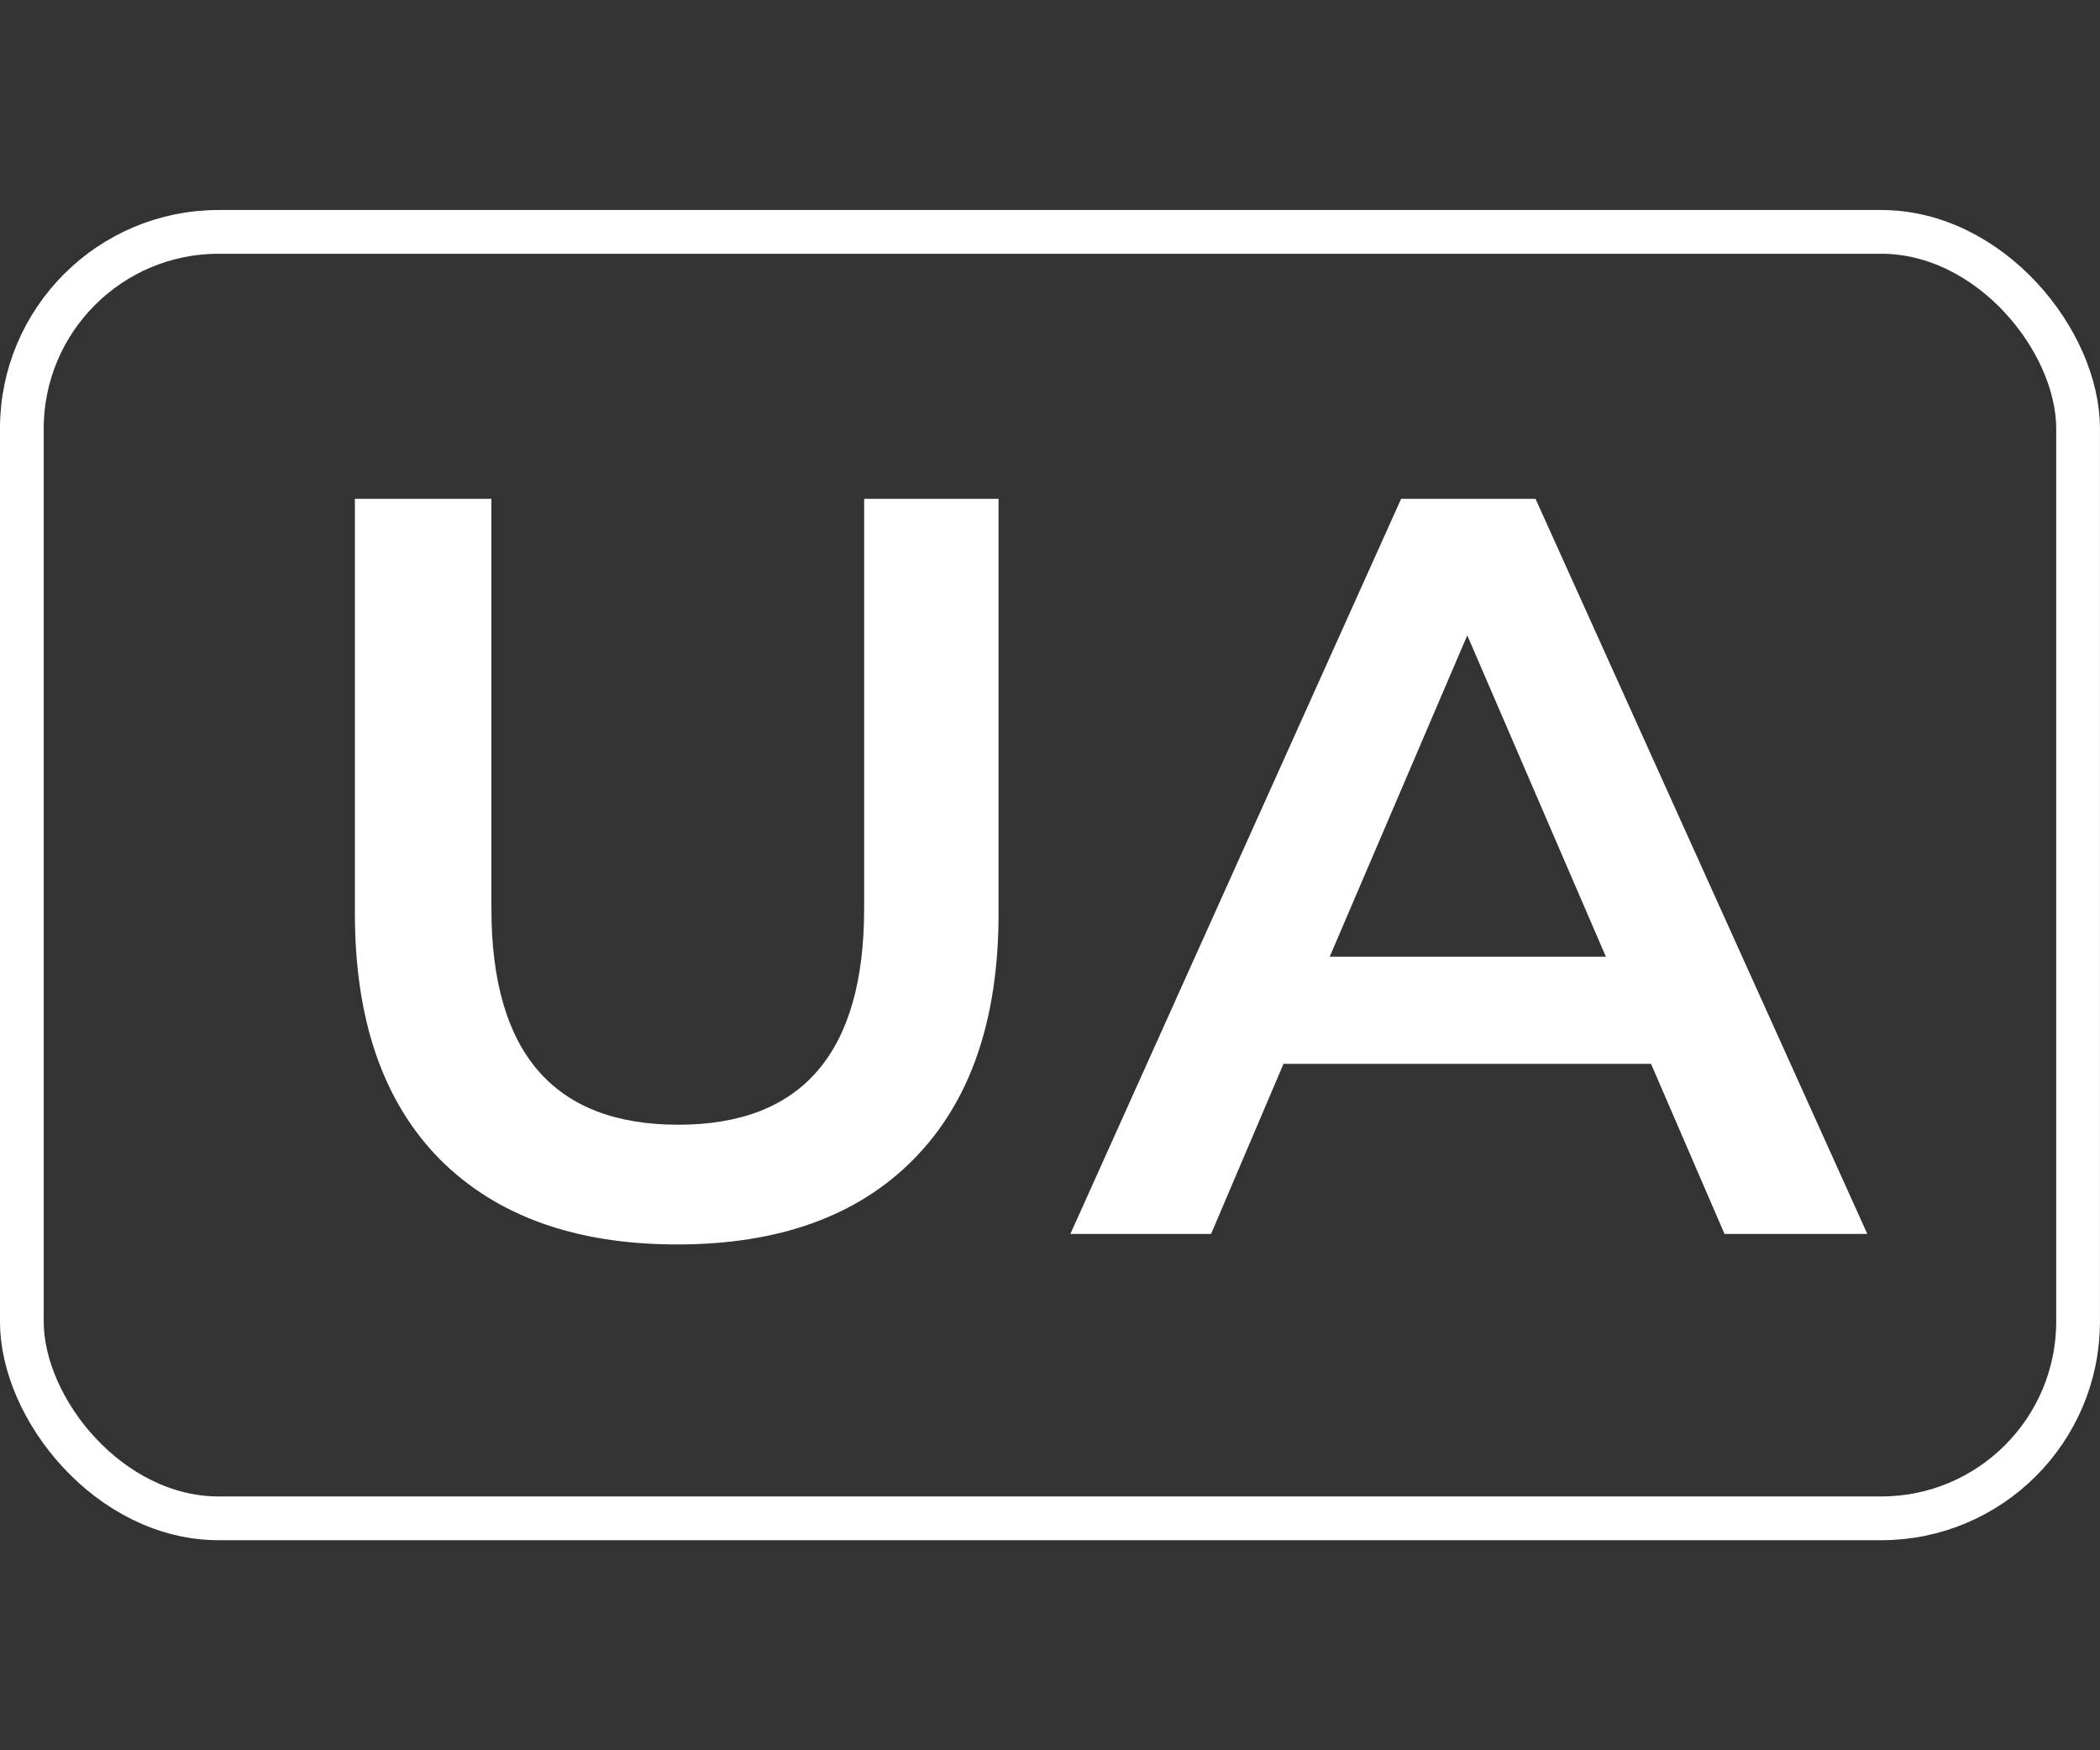
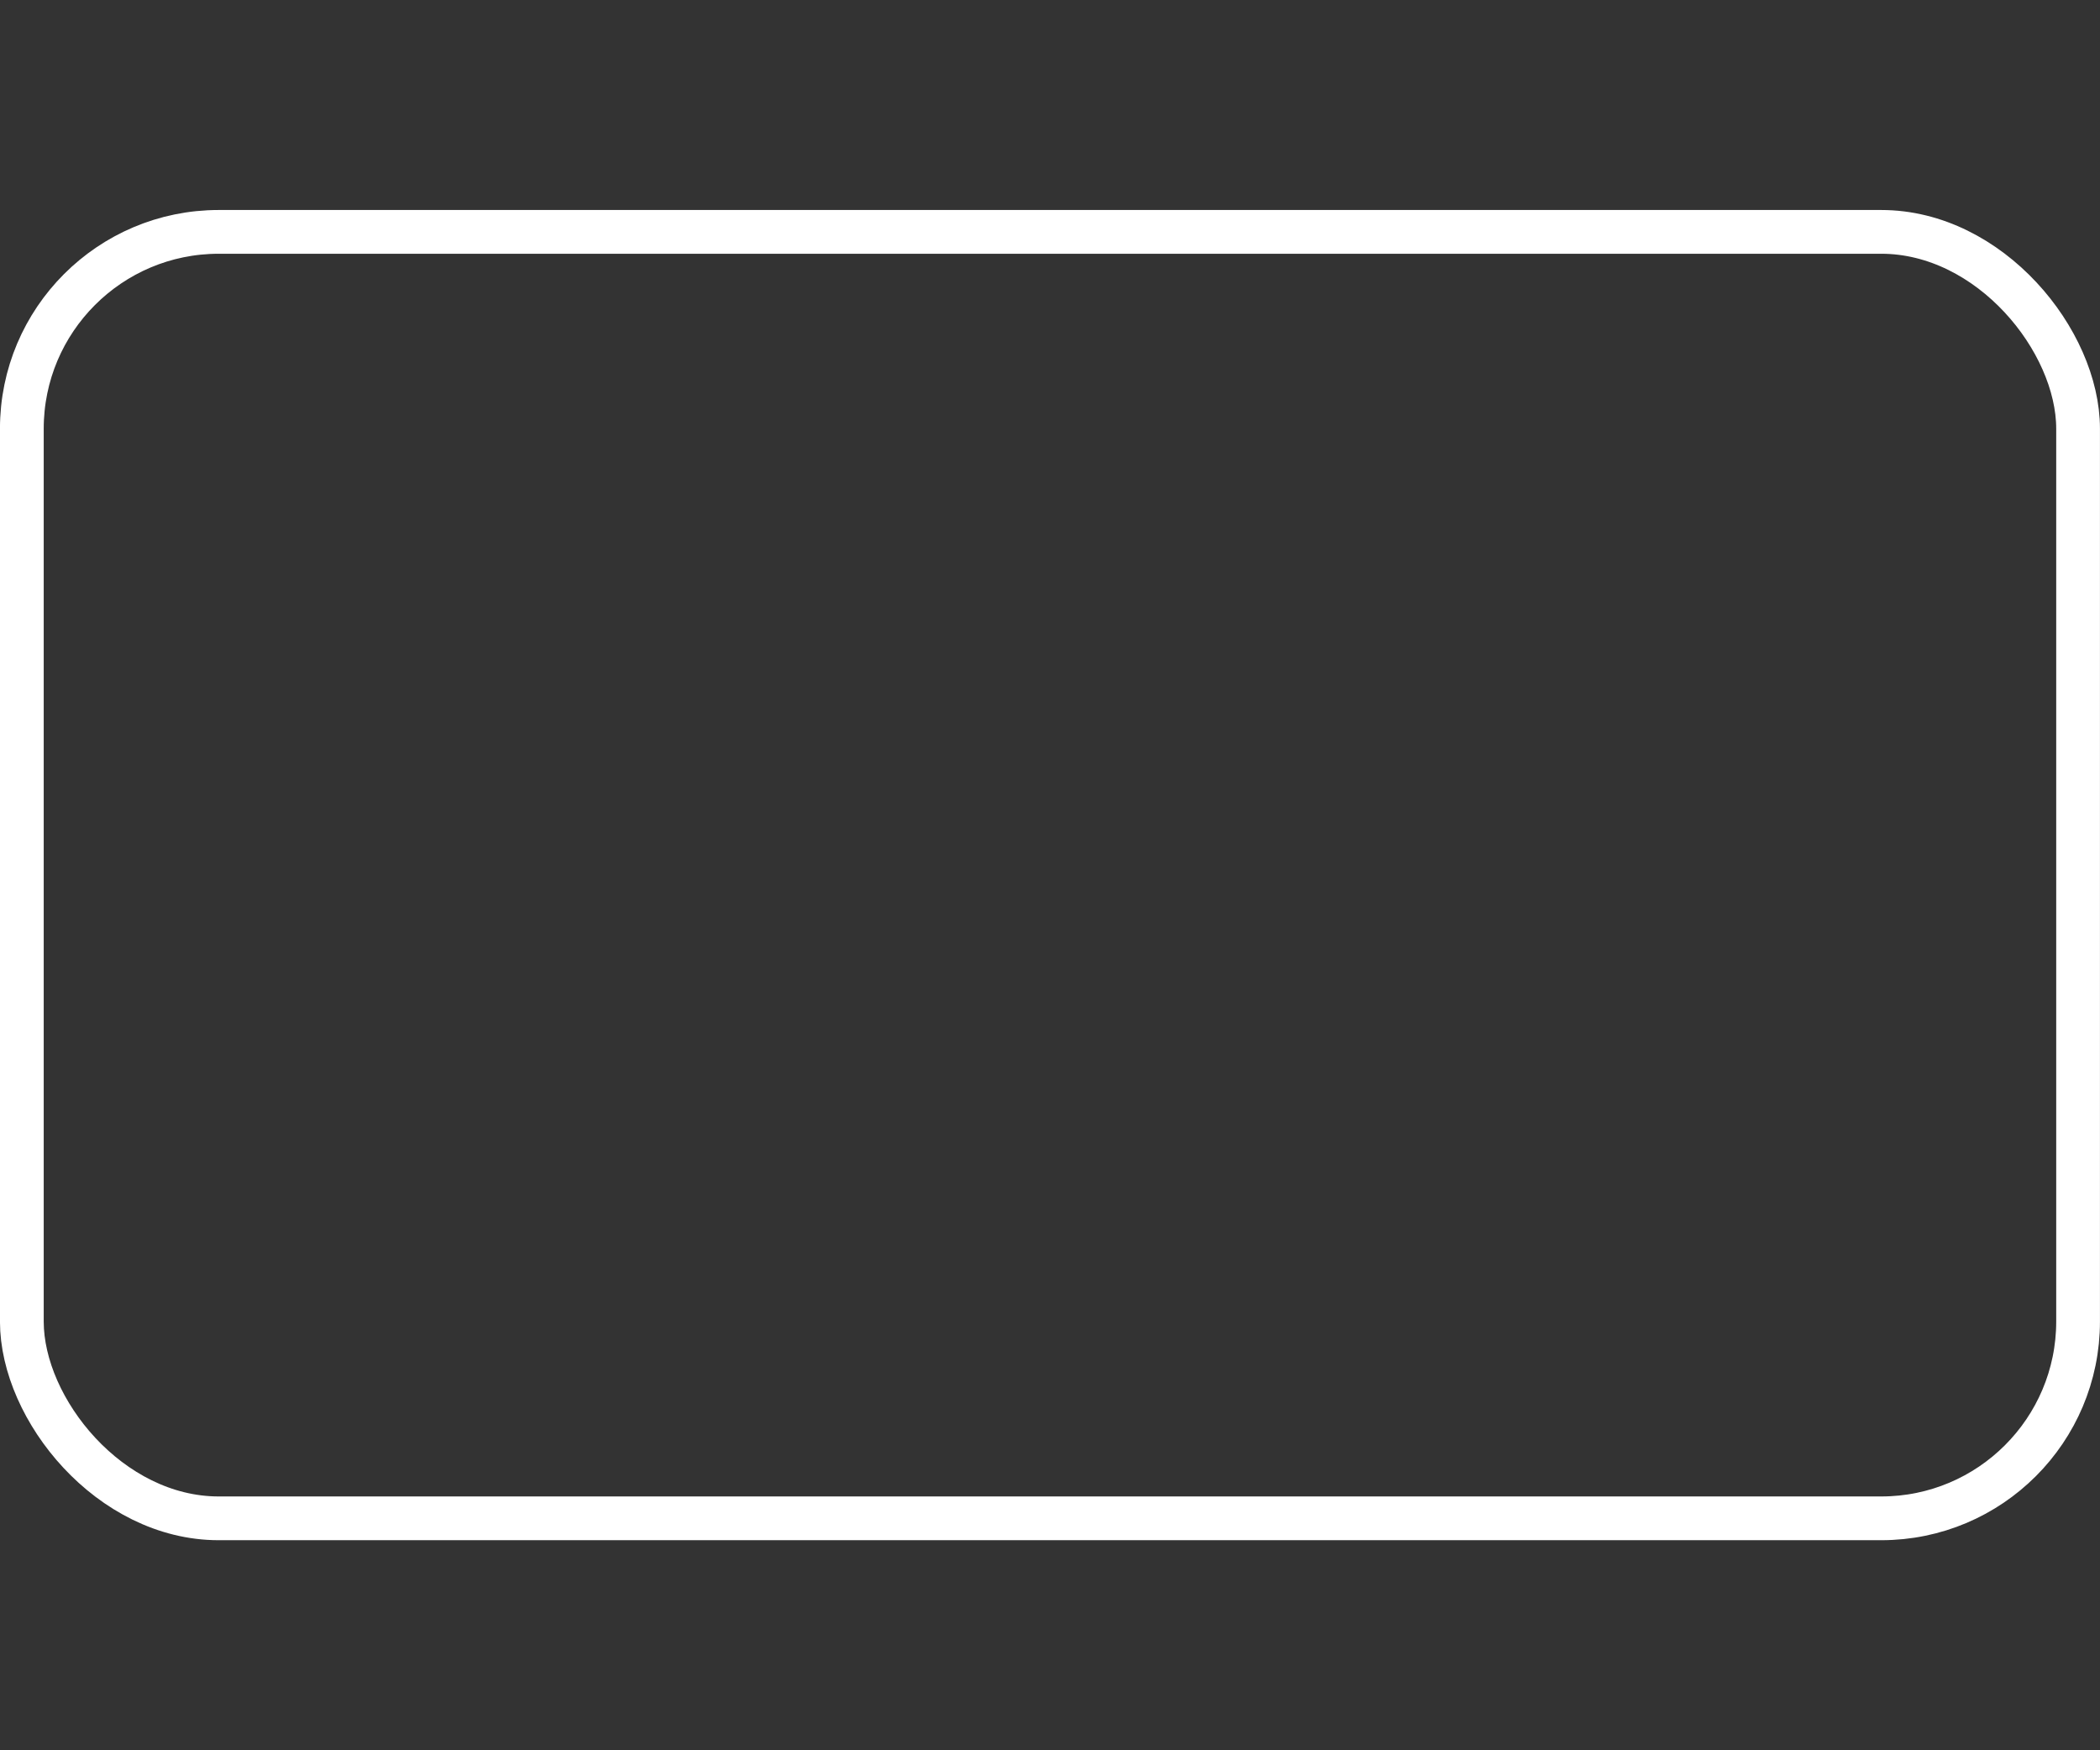
<svg xmlns="http://www.w3.org/2000/svg" width="30" height="25" viewBox="0 0 30 25" fill="none">
  <rect x="0" y="0" width="30" height="25" fill="#333333" stroke="none" />
-   <path d="M9.675 17.775C8.225 17.775 7.095 17.37 6.285 16.56C5.475 15.74 5.07 14.57 5.07 13.05V7.125H7.02V12.975C7.02 15.035 7.91 16.065 9.69 16.065C11.46 16.065 12.345 15.035 12.345 12.975V7.125H14.265V13.05C14.265 14.57 13.86 15.74 13.05 16.56C12.25 17.37 11.125 17.775 9.675 17.775ZM23.586 15.195H18.336L17.301 17.625H15.291L20.016 7.125H21.936L26.676 17.625H24.636L23.586 15.195ZM22.941 13.665L20.961 9.075L18.996 13.665H22.941Z" fill="white" />
  <rect x="0.312" y="3.312" width="29.375" height="18.375" rx="2.812" stroke="white" stroke-width="0.625" />
</svg>